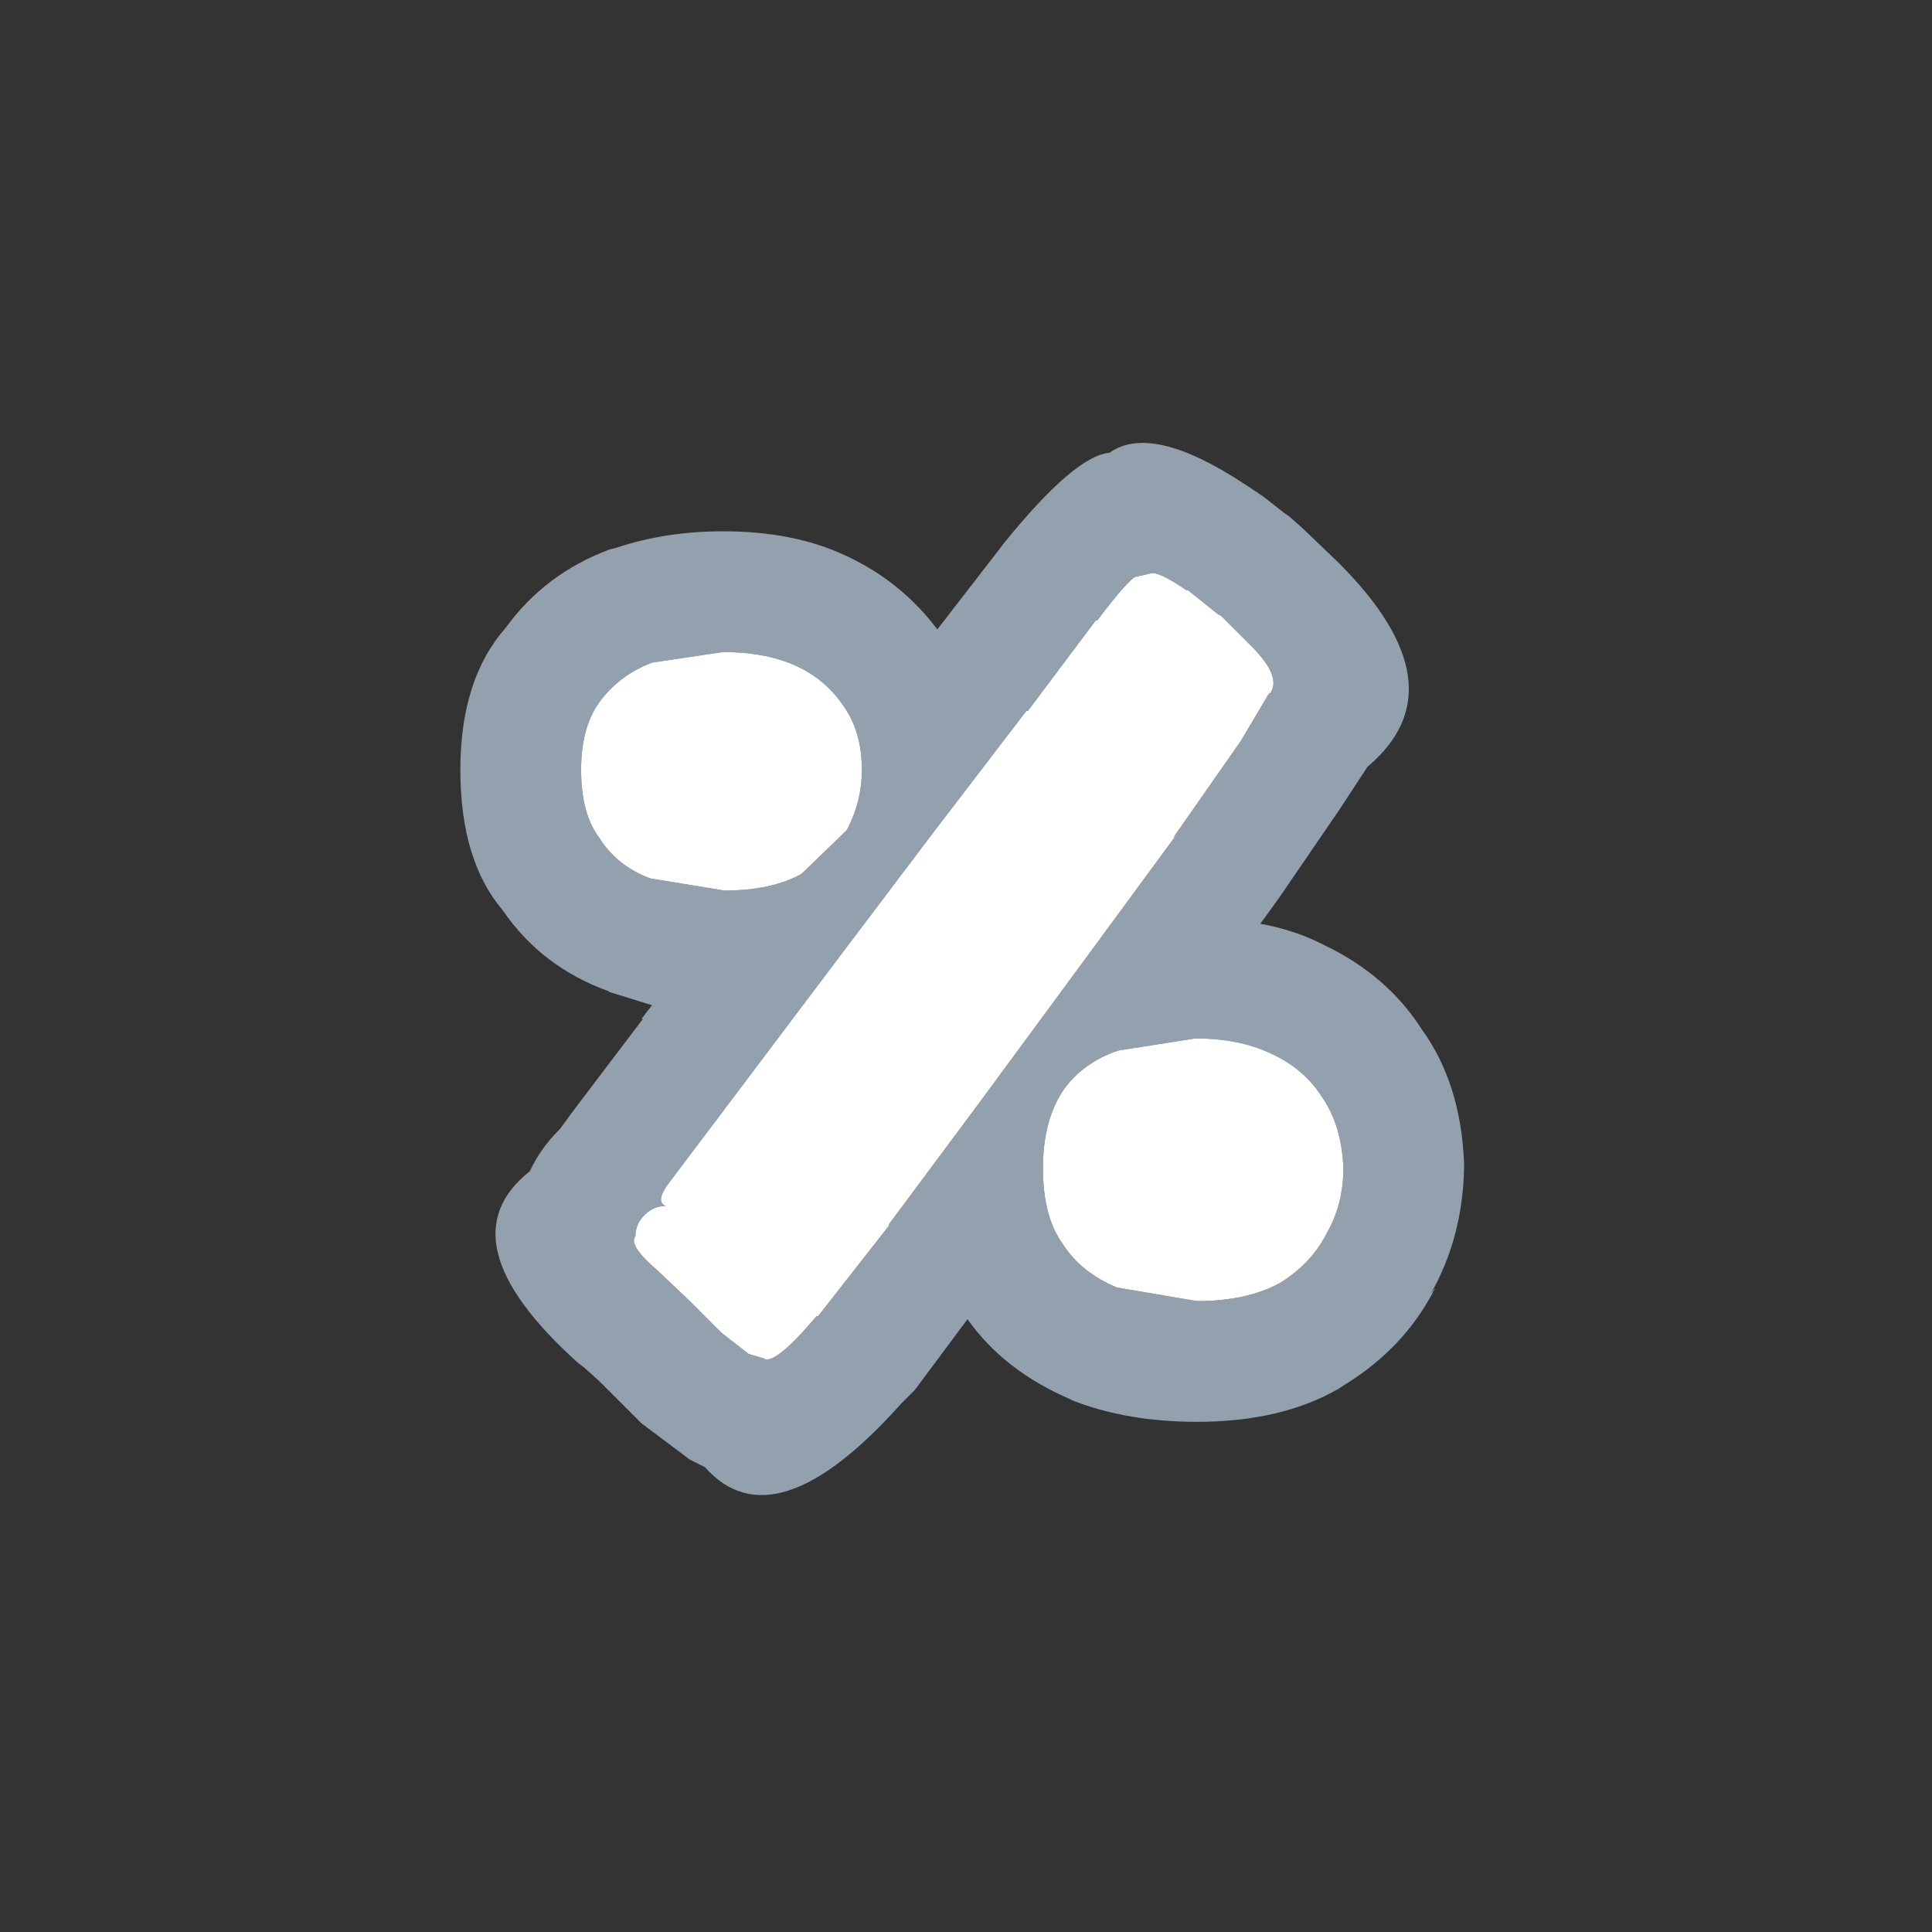
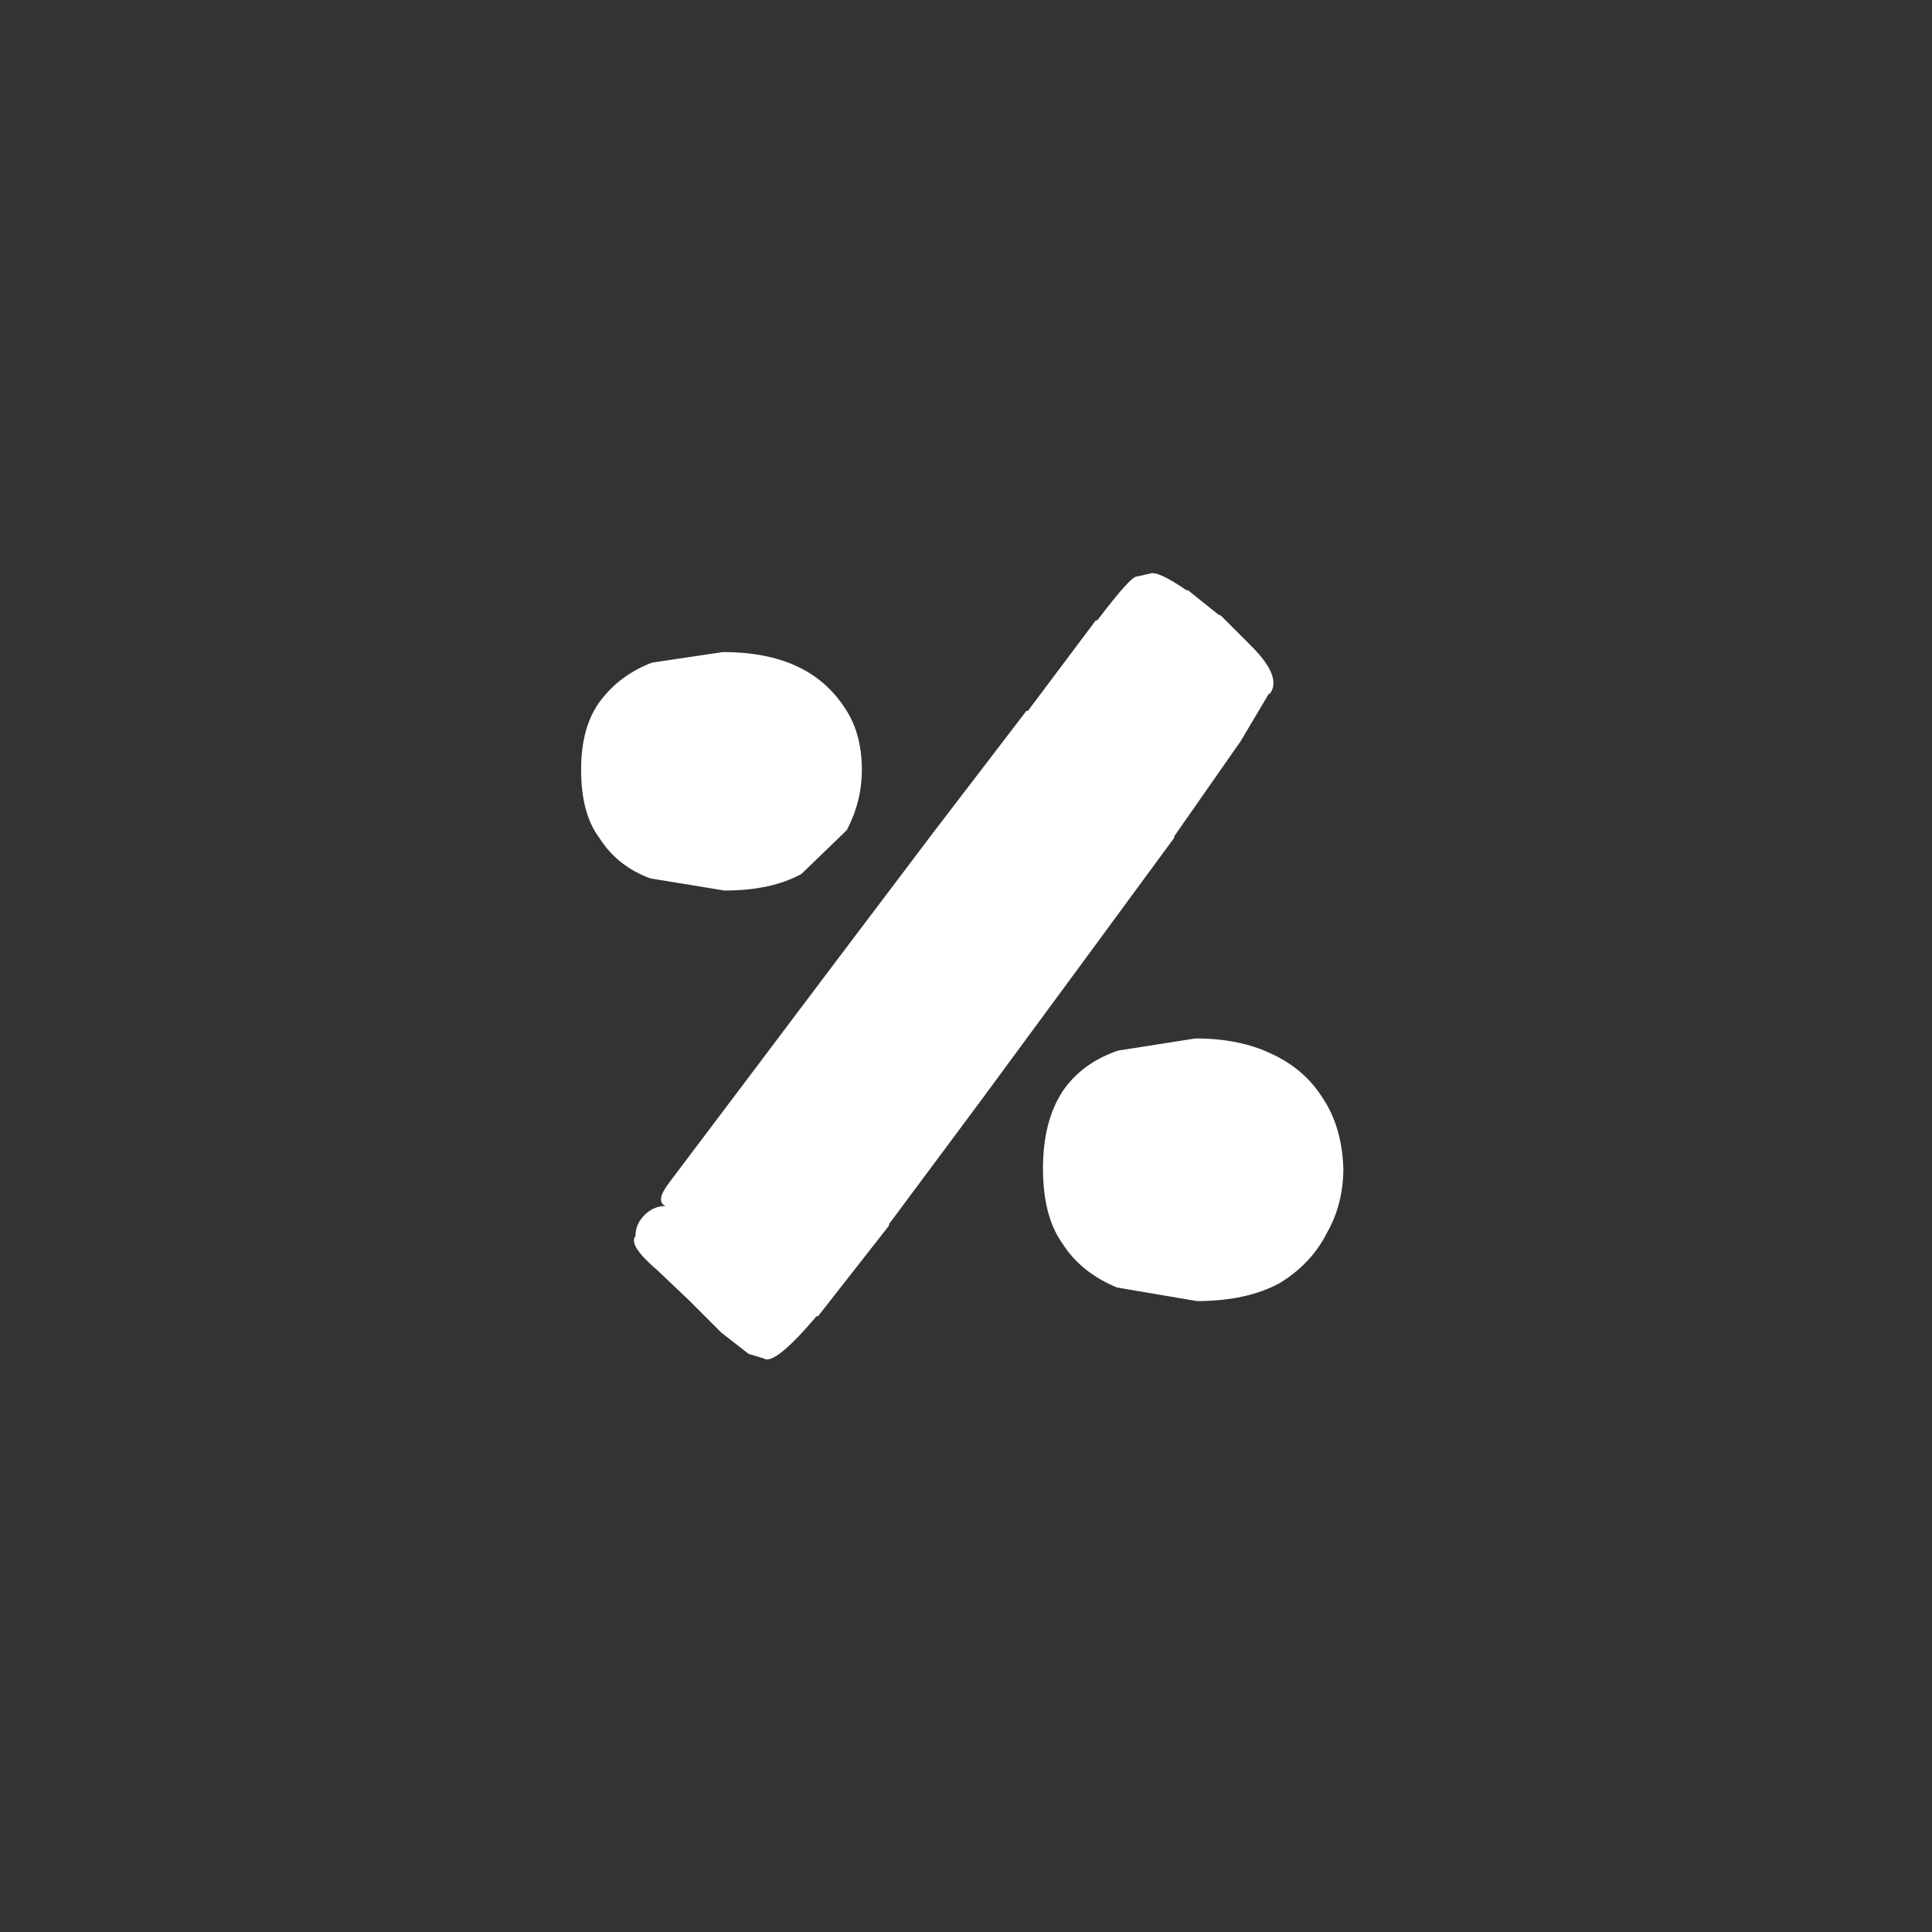
<svg xmlns="http://www.w3.org/2000/svg" width="64" height="64">
  <rect width="100%" height="100%" fill="#333333" stroke="none" />
  <defs />
  <g>
-     <path stroke="none" fill="#92A1AD" d="M41.25 16.05 L41.85 16.45 42.55 17 42.7 17.1 43.15 17.5 44.3 18.6 44.35 18.65 Q48.45 22.75 45.3 25.4 L44.35 26.85 42.4 29.7 42.15 30.05 41.75 30.6 Q42.85 30.8 43.75 31.25 L43.85 31.3 Q45.95 32.3 47.1 34.1 48.4 35.9 48.5 38.55 L48.5 38.7 Q48.45 41 47.4 42.85 L47.55 42.65 Q46.55 44.65 44.5 45.9 L44.35 46 Q42.45 47.1 39.65 47.1 37.35 47.1 35.55 46.4 L35.45 46.35 Q33.25 45.4 32.05 43.7 L30.3 46.05 29.85 46.5 Q25.65 51.2 23.35 48.6 L22.85 48.35 21.25 47.15 21.2 47.1 20.15 46.05 20 45.9 19.9 45.8 19.85 45.75 19.35 45.3 19.15 45.15 Q14.65 41.1 17.55 38.8 17.9 38.05 18.5 37.45 L18.55 37.4 18.95 36.85 21.3 33.75 21.25 33.75 21.6 33.3 20.15 32.85 20.2 32.85 Q17.95 32.05 16.65 30.15 15.25 28.5 15.25 25.5 15.25 22.5 16.75 20.8 18.05 19 20.2 18.2 L20.4 18.15 Q22.05 17.6 23.95 17.6 26.3 17.6 28 18.4 29.85 19.25 31.05 20.85 L33.1 18.2 33.25 18 Q35.6 15.1 36.75 15 38.15 14 41.25 16.05 M36.35 20.55 L36.3 20.55 34.05 23.55 34 23.55 30.9 27.6 27.5 32.1 24.45 36.15 22.15 39.2 Q21.7 39.8 22.05 39.95 21.65 39.95 21.35 40.25 21.05 40.55 21.05 40.95 20.8 41.25 21.8 42.1 L21.85 42.15 22.8 43.05 22.85 43.1 23.9 44.15 24.8 44.85 25.3 45 Q25.65 45.25 27.05 43.6 L27.1 43.6 29.45 40.6 29.45 40.55 32.5 36.45 35.85 31.9 38.9 27.75 38.9 27.7 41.1 24.55 42.05 22.95 42.05 23 Q42.5 22.45 41.45 21.4 L40.45 20.4 40.35 20.35 39.35 19.55 39.3 19.55 Q38.35 18.9 38.1 19 L37.65 19.1 Q37.45 19.1 36.35 20.55 M34.55 38.7 Q34.55 40.3 35.2 41.2 35.8 42.15 37 42.65 L39.65 43.1 Q41.3 43.1 42.4 42.5 43.45 41.85 43.95 40.85 44.5 39.9 44.5 38.7 44.45 37.3 43.8 36.35 43.2 35.4 42.1 34.9 41.05 34.4 39.6 34.4 L37.05 34.8 Q35.85 35.2 35.2 36.15 34.55 37.15 34.55 38.7 M24 29.5 Q25.55 29.5 26.55 28.95 L28.05 27.5 Q28.55 26.55 28.55 25.5 28.55 24.25 27.95 23.4 27.35 22.5 26.35 22.05 25.35 21.6 23.95 21.6 L21.6 21.95 Q20.55 22.35 19.9 23.2 19.25 24.05 19.25 25.5 19.25 26.95 19.85 27.75 20.45 28.7 21.55 29.1 L24 29.5" />
    <path stroke="none" fill="#FFFFFF" d="M24 29.5 L21.55 29.1 Q20.45 28.7 19.85 27.75 19.25 26.95 19.25 25.5 19.25 24.05 19.9 23.2 20.55 22.35 21.6 21.95 L23.95 21.6 Q25.35 21.6 26.35 22.05 27.35 22.5 27.95 23.4 28.55 24.25 28.55 25.5 28.55 26.55 28.05 27.5 L26.55 28.95 Q25.55 29.5 24 29.5 M36.35 20.55 Q37.45 19.1 37.65 19.1 L38.1 19 Q38.35 18.9 39.3 19.55 L39.35 19.55 40.35 20.35 40.45 20.4 41.45 21.4 Q42.5 22.45 42.05 23 L42.05 22.95 41.1 24.55 38.9 27.7 38.9 27.75 35.85 31.9 32.5 36.45 29.45 40.55 29.45 40.6 27.1 43.6 27.05 43.6 Q25.65 45.25 25.3 45 L24.8 44.85 23.9 44.15 22.85 43.1 22.8 43.05 21.85 42.15 21.8 42.1 Q20.8 41.25 21.05 40.95 21.05 40.55 21.35 40.25 21.65 39.95 22.05 39.95 21.7 39.8 22.15 39.2 L24.45 36.15 27.5 32.1 30.9 27.6 34 23.55 34.05 23.55 36.3 20.55 36.35 20.55 M34.55 38.7 Q34.55 37.15 35.2 36.15 35.85 35.2 37.05 34.8 L39.6 34.4 Q41.05 34.4 42.1 34.9 43.2 35.4 43.8 36.35 44.45 37.3 44.5 38.7 44.5 39.9 43.95 40.85 43.45 41.85 42.4 42.5 41.3 43.1 39.65 43.1 L37 42.65 Q35.8 42.15 35.2 41.2 34.55 40.3 34.55 38.7" />
  </g>
</svg>